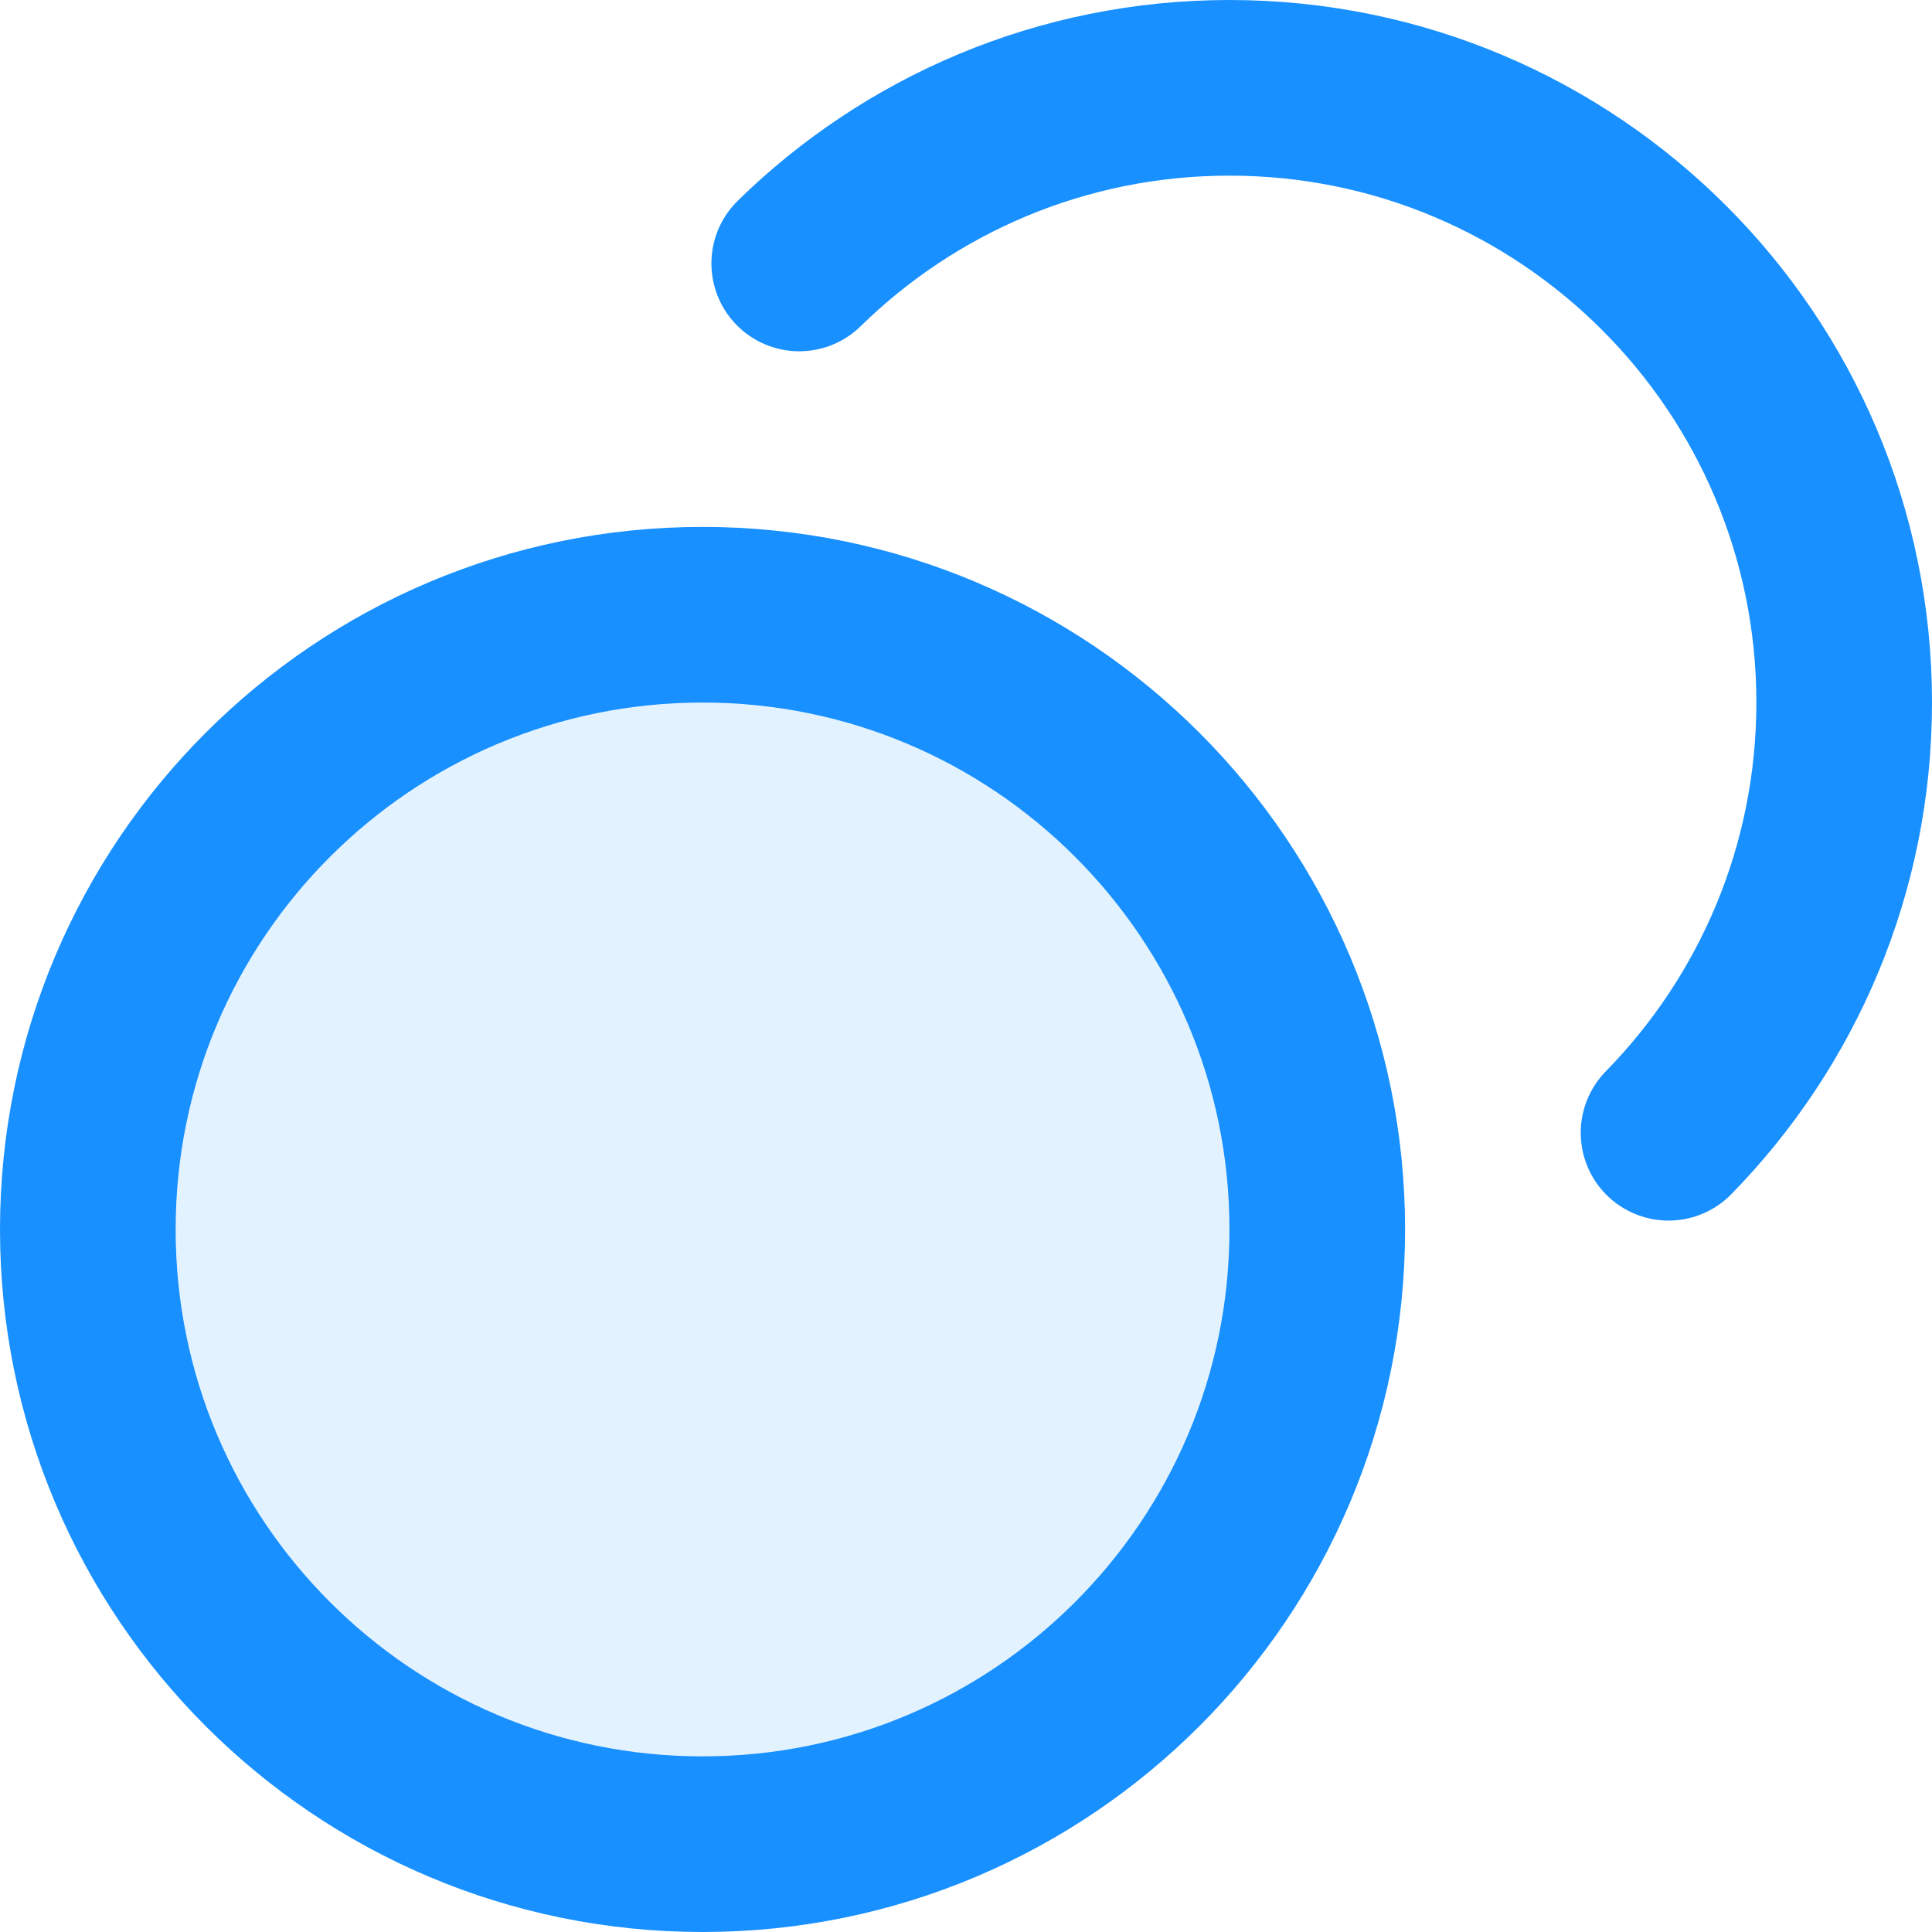
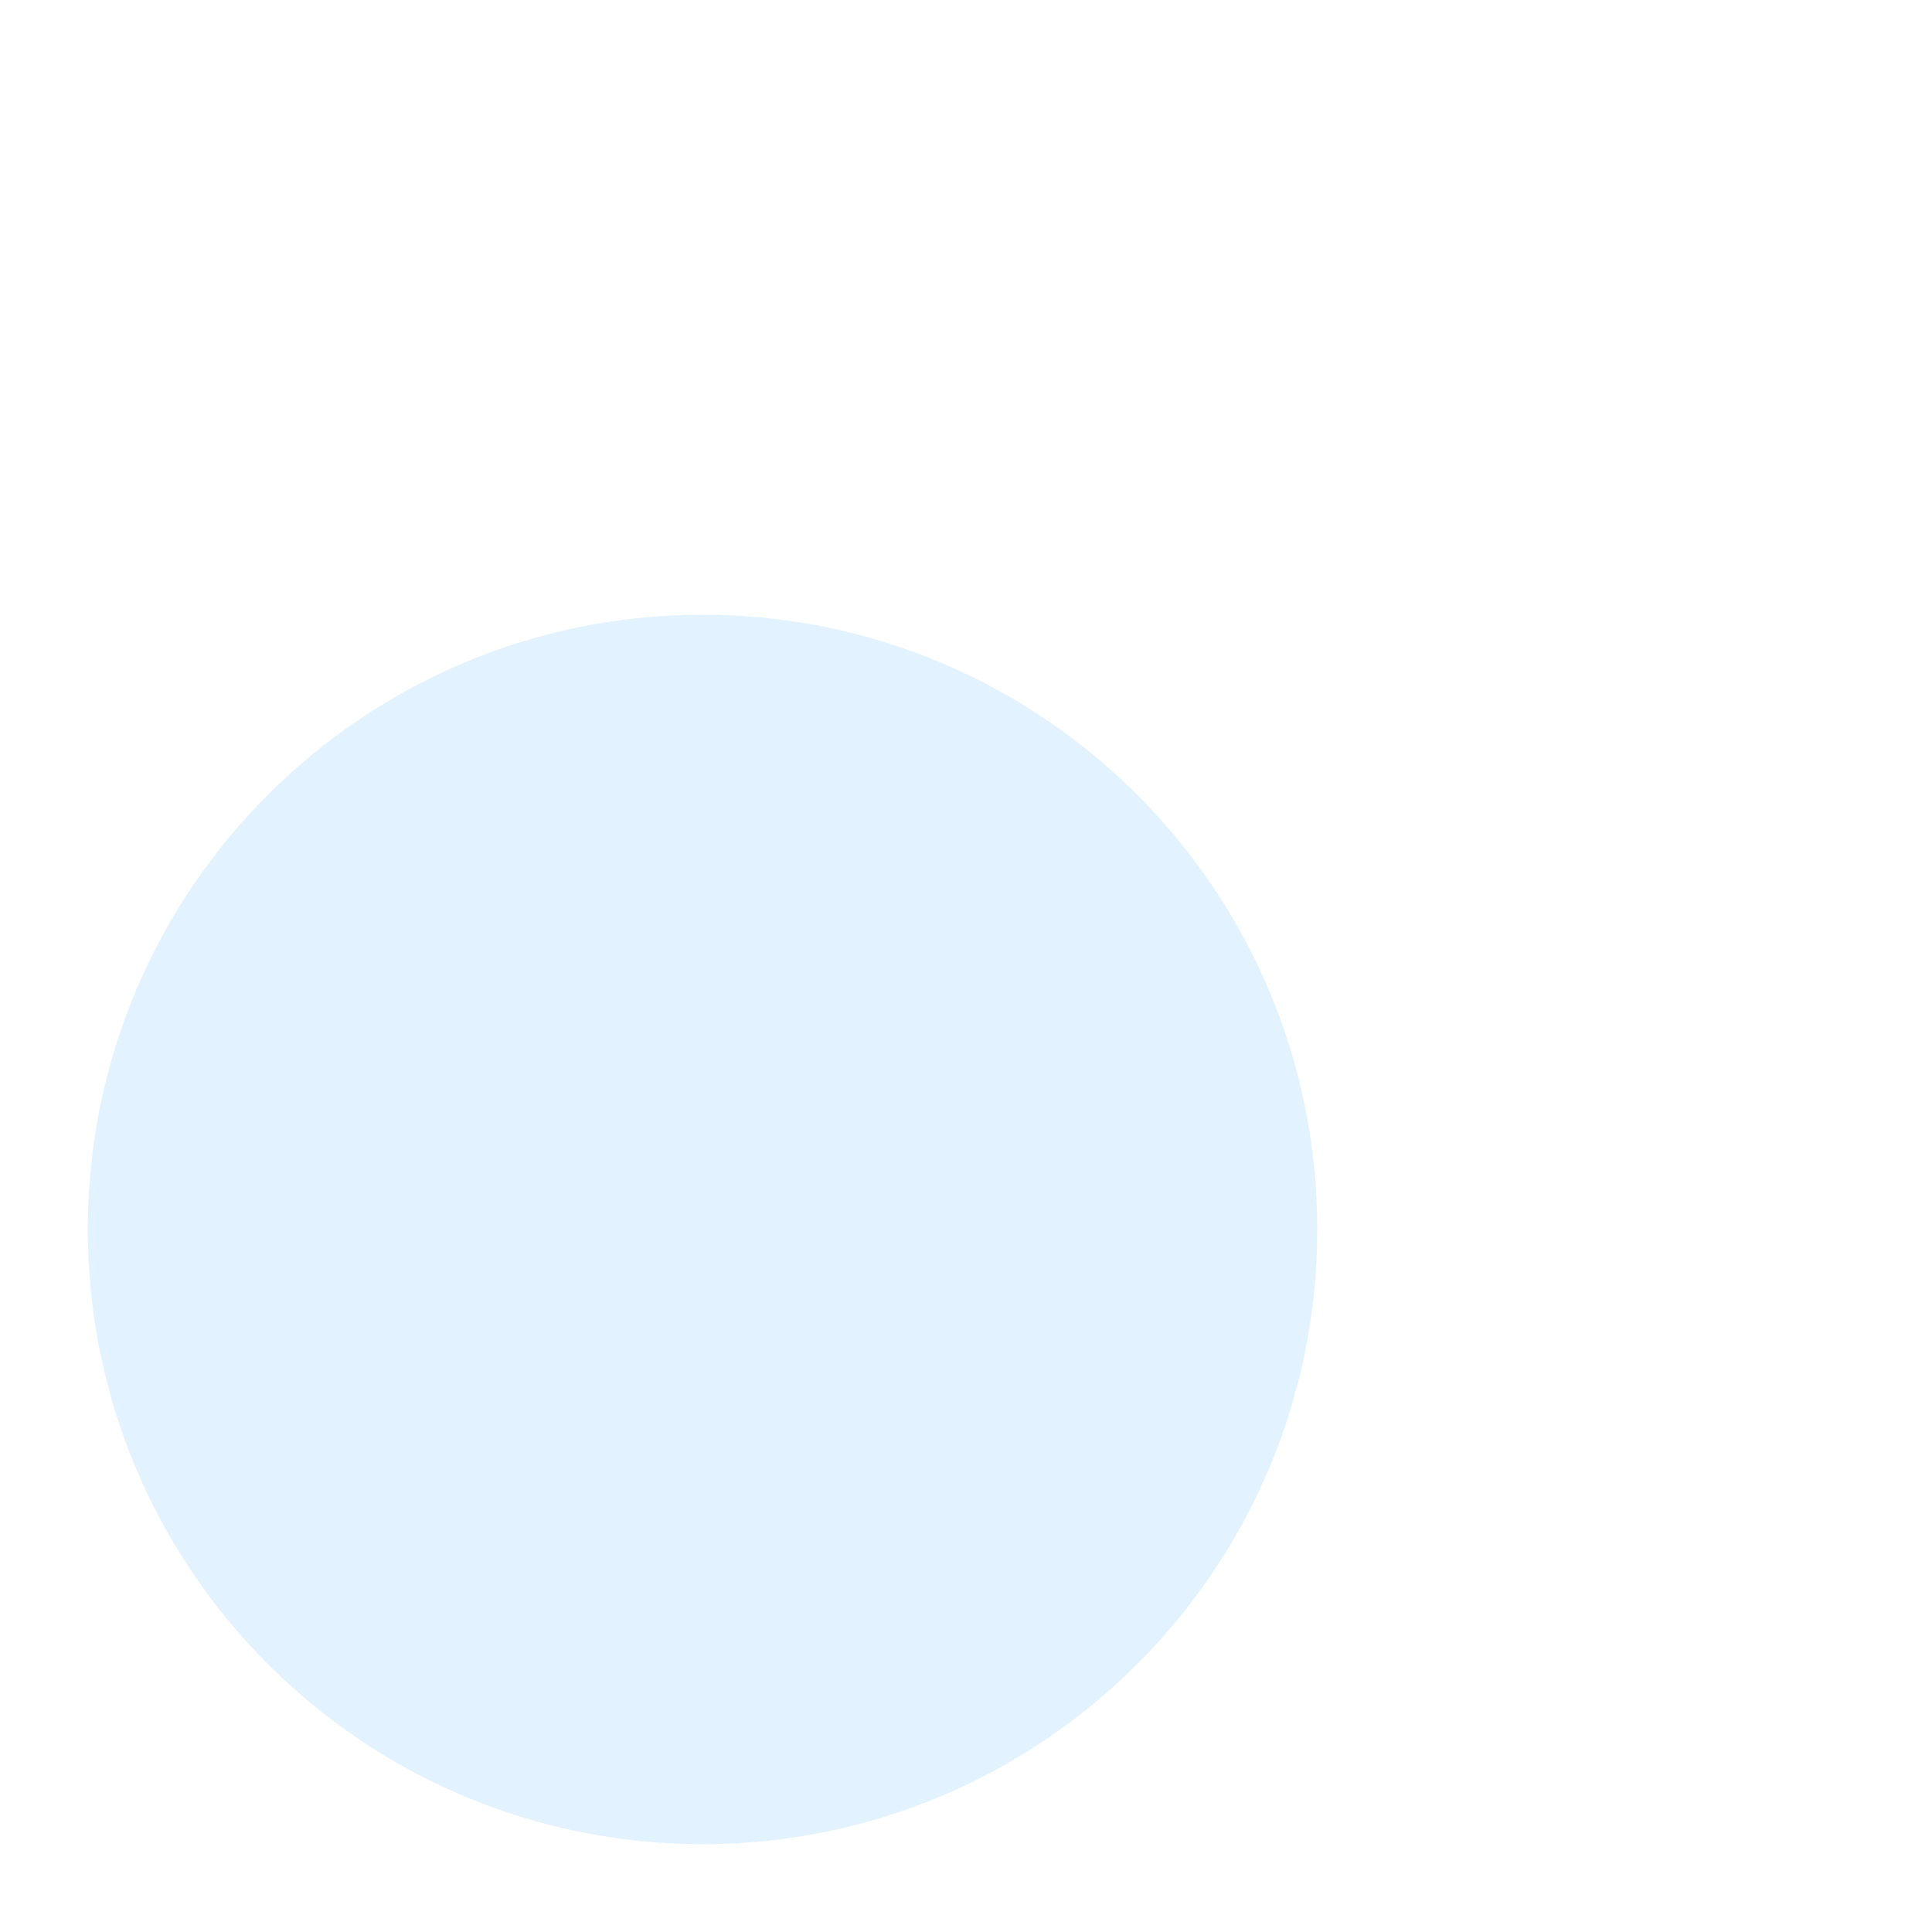
<svg xmlns="http://www.w3.org/2000/svg" width="22px" height="22px" viewBox="0 0 22 22" version="1.1">
  <title>coins-03.2</title>
  <g id="官网" stroke="none" stroke-width="1" fill="none" fill-rule="evenodd">
    <g id="产品中心-体系构建" transform="translate(-1018, -1607)">
      <g id="编组-3备份" transform="translate(978, 1431)">
        <g id="编组-2" transform="translate(0, 157)">
          <g id="coins-03.2" transform="translate(41, 20)">
            <path d="M7,20 C10.866,20 14,16.866 14,13 C14,9.134 10.866,6 7,6 C3.134,6 0,9.134 0,13 C0,16.866 3.134,20 7,20 Z" id="路径" fill="#1890FF" fill-rule="nonzero" opacity="0.12" />
-             <path d="M8.101,2 C9.364,0.763 11.093,0 13,0 C16.866,0 20,3.134 20,7 C20,8.907 19.237,10.636 18,11.899 M14,13 C14,16.866 10.866,20 7,20 C3.134,20 0,16.866 0,13 C0,9.134 3.134,6 7,6 C10.866,6 14,9.134 14,13 Z" id="形状" stroke="#1890FF" stroke-width="2" stroke-linecap="round" stroke-linejoin="round" />
          </g>
        </g>
      </g>
    </g>
  </g>
</svg>